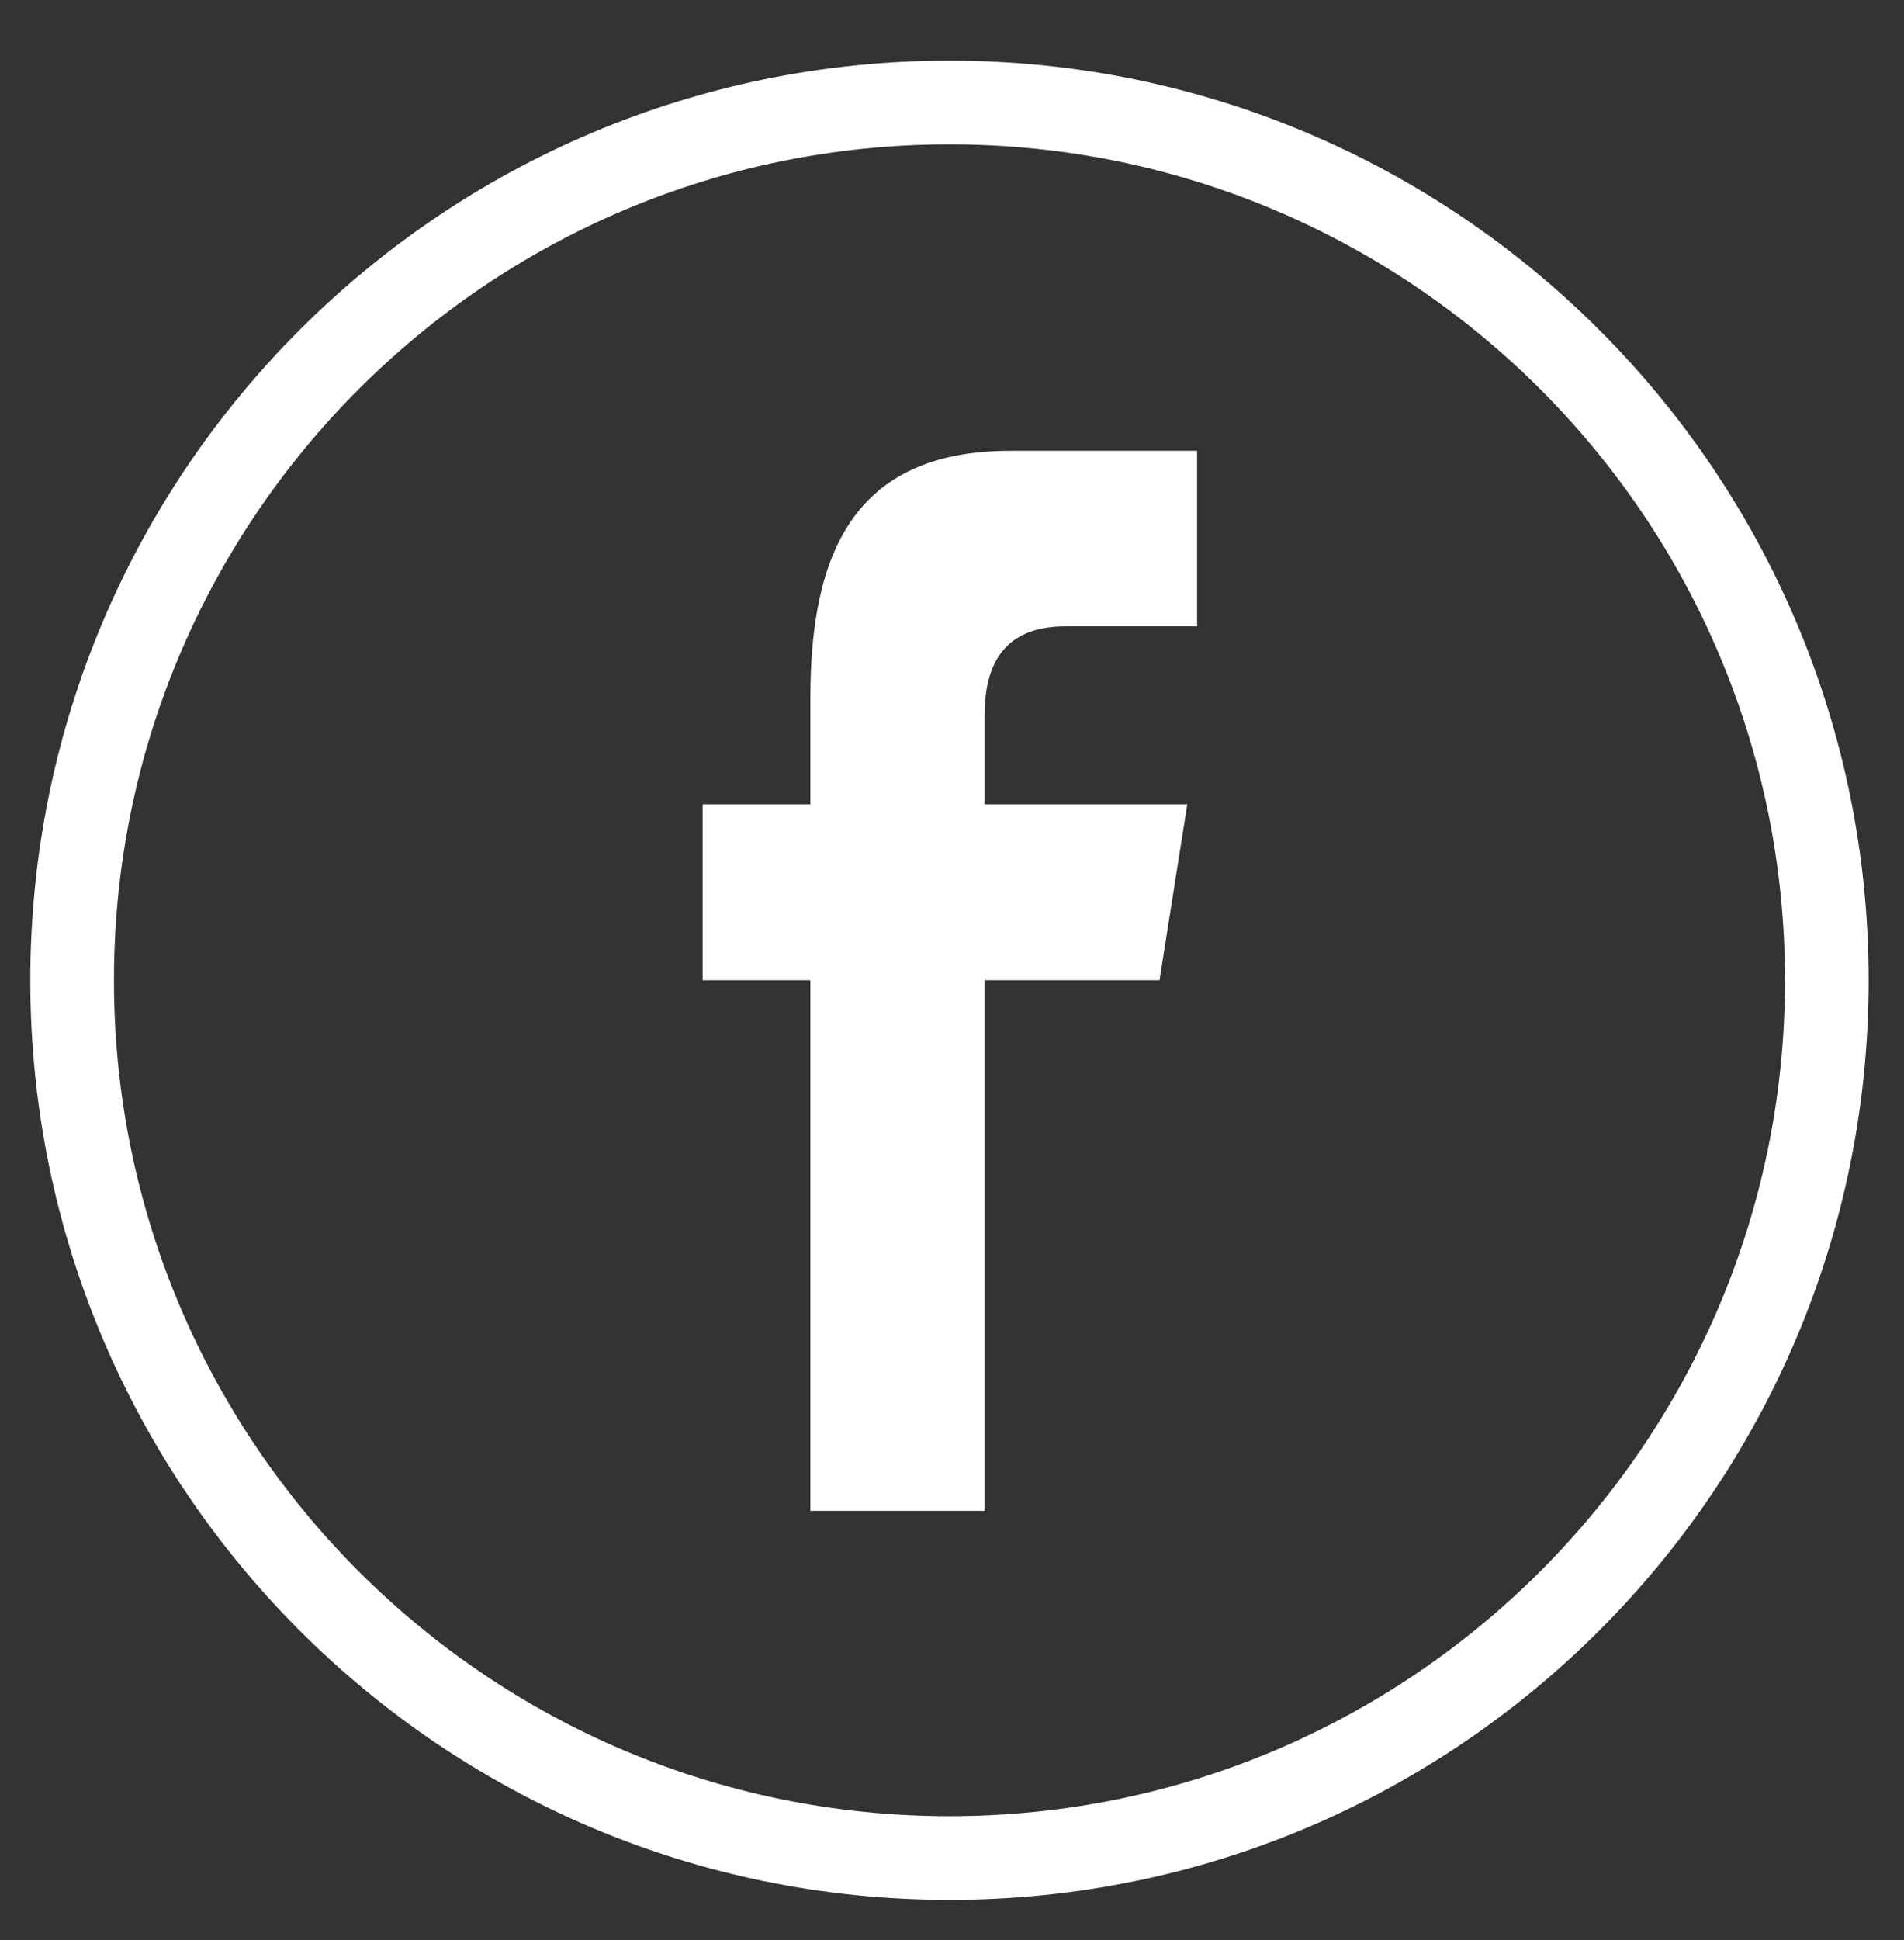
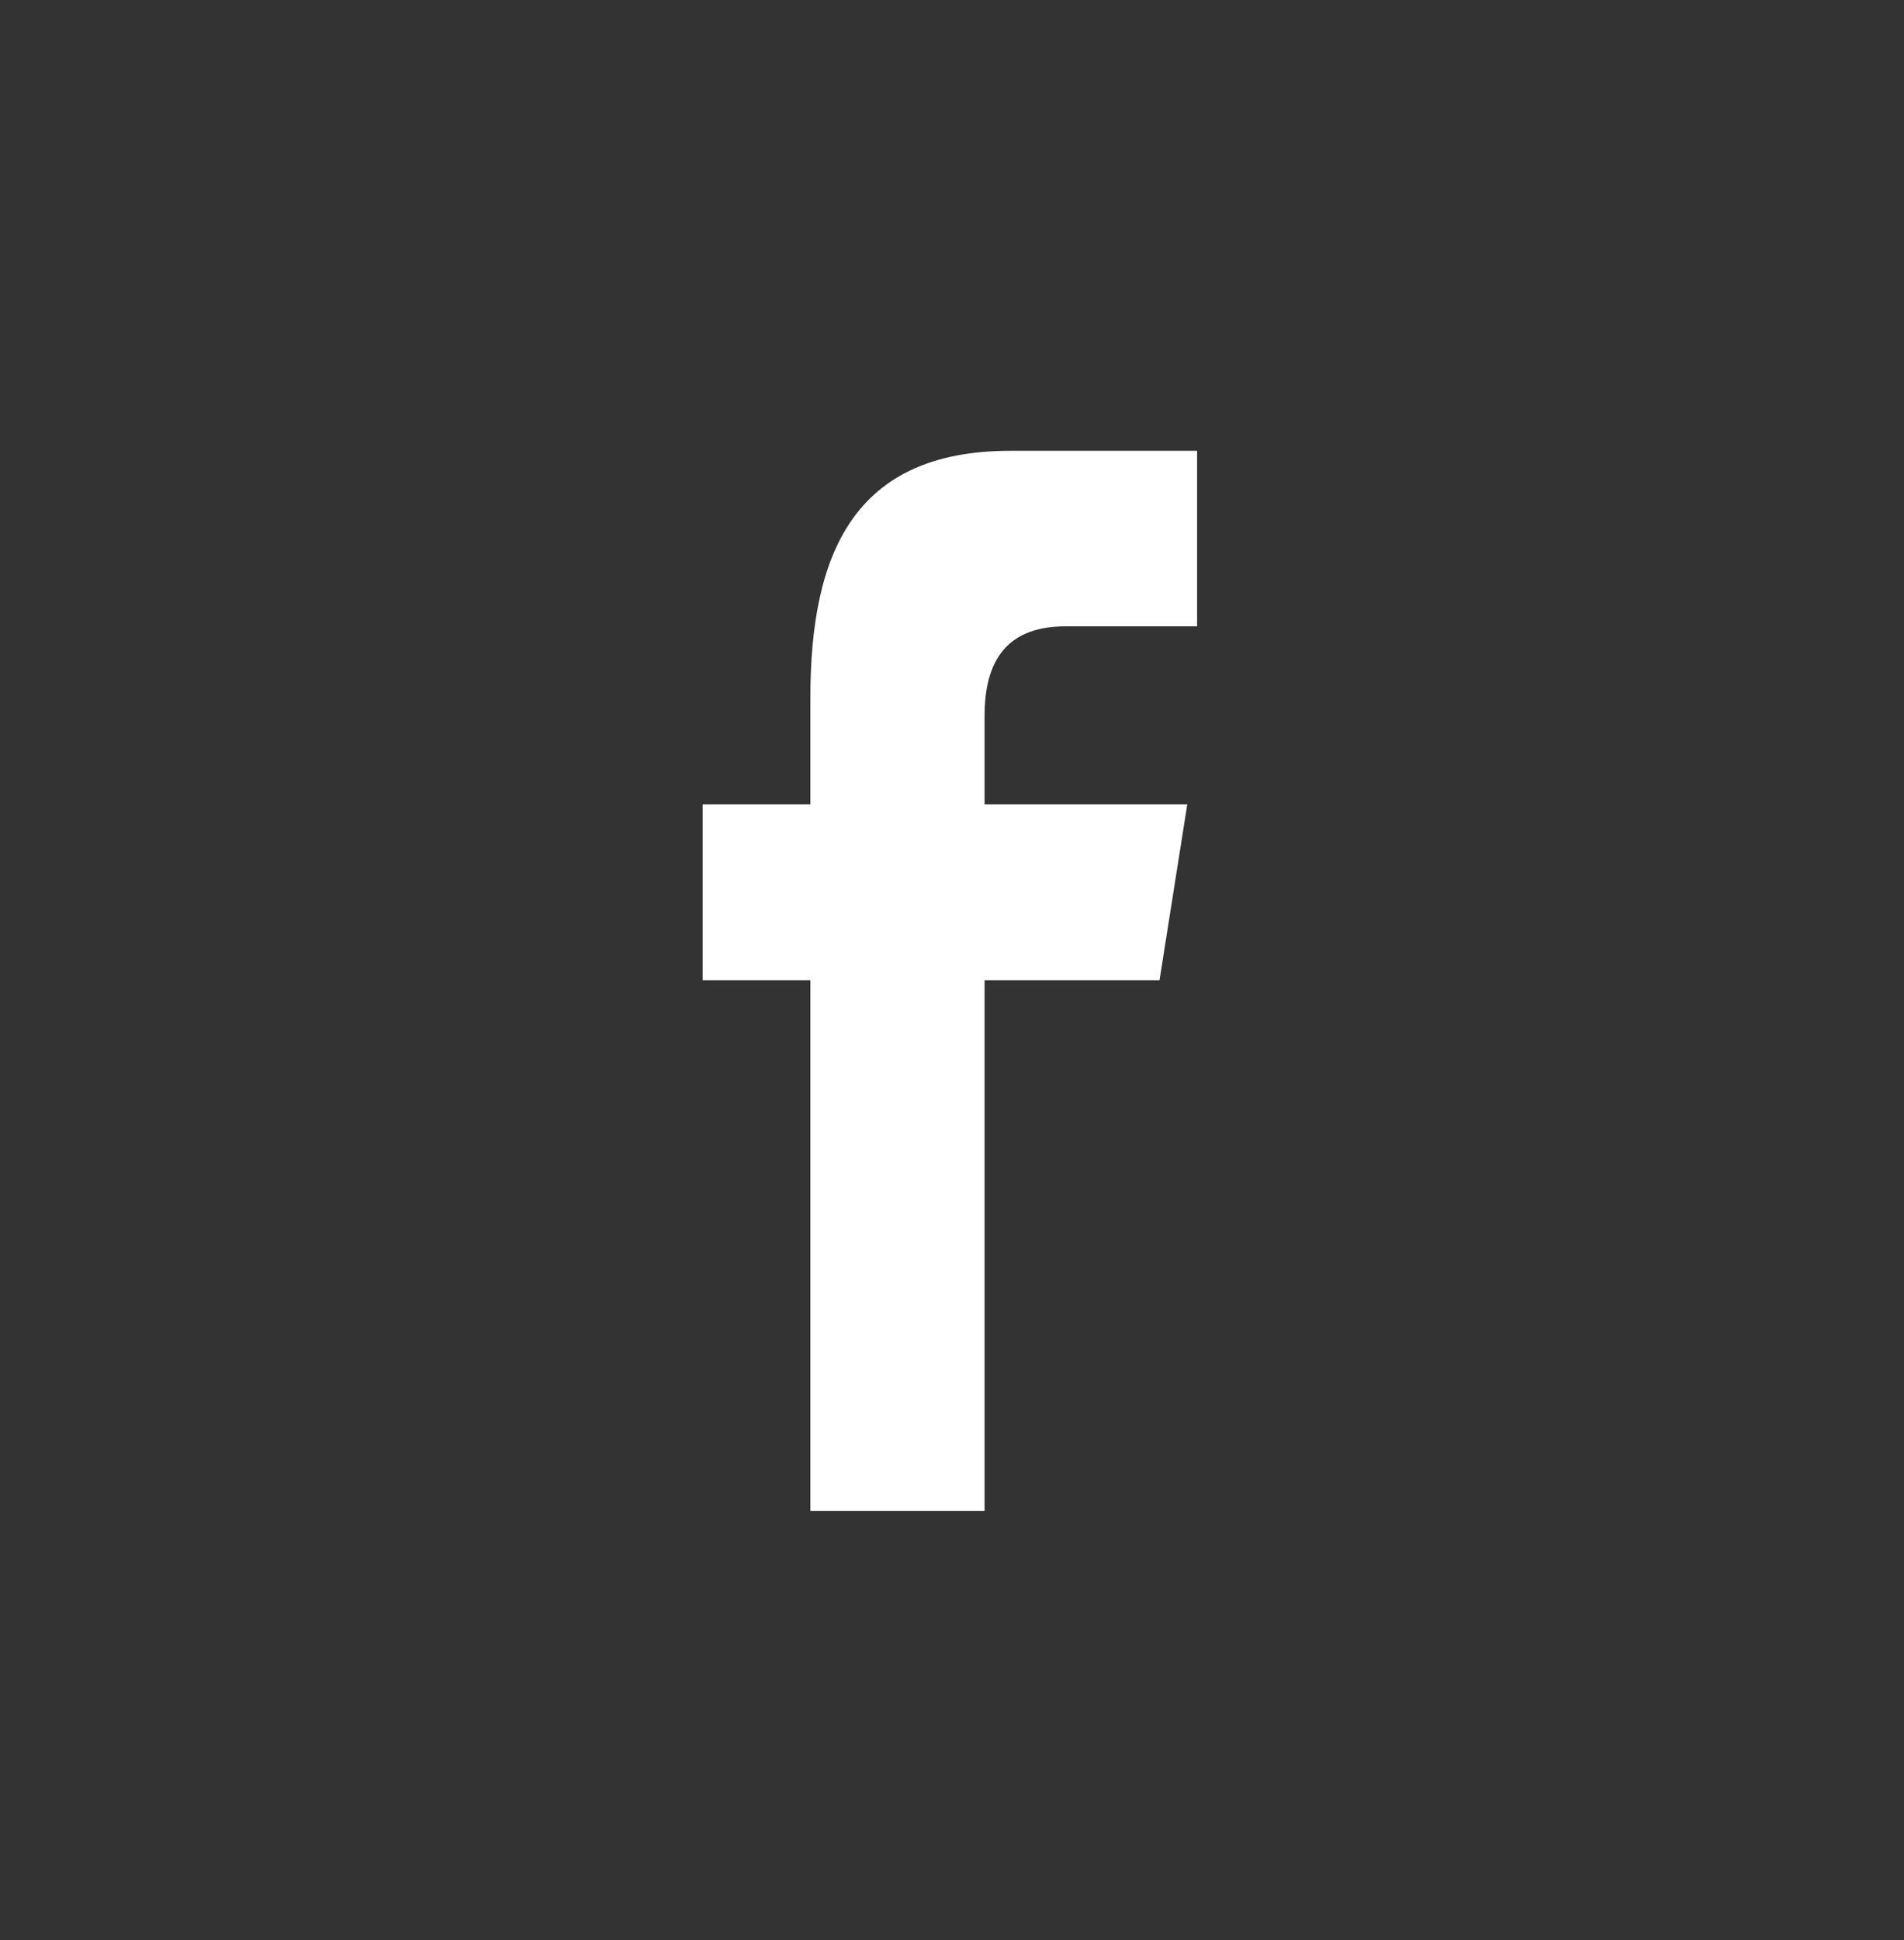
<svg xmlns="http://www.w3.org/2000/svg" version="1.1" id="Layer_1" x="0px" y="0px" viewBox="0 0 754 768" style="enable-background:new 0 0 754 768;" xml:space="preserve">
  <rect x="0" y="0" width="754" height="768" fill="#333333" stroke="none" />
  <g>
    <path style="fill-rule:evenodd;clip-rule:evenodd;fill:#FFFFFF;" d="M2136.905,57.225c0-3.744-0.167-7.319-0.334-11.062   c15.929-11.686,29.568-26.491,40.463-43.374c-14.472,6.488-30.066,10.895-46.452,12.683c16.719-10.23,29.569-26.658,35.557-46.286   c-15.595,9.398-32.977,16.218-51.316,19.628c-14.764-16.717-35.723-27.447-58.969-27.78c-44.665-0.623-80.885,37.054-80.885,84.339   c0,6.653,0.623,13.14,2.079,19.462c-67.245-4.367-126.837-39.299-166.635-92.073c-6.986,12.642-11.063,27.447-11.063,43.208   c0,30.025,14.307,56.682,36.057,72.277c-13.309-0.665-25.826-4.575-36.722-11.228v1.164c0,41.877,27.947,76.81,65,85.127   c-6.82,1.914-13.973,2.911-21.293,2.911c-5.365-0.168-10.395-0.665-15.262-1.788c10.23,34.433,40.132,59.468,75.521,60.257   c-27.78,22.915-62.504,36.722-100.388,36.555c-6.488,0-12.975-0.5-19.337-1.291c35.762,24.703,78.307,38.967,123.968,38.967   C2055.521,298.923,2136.905,169.465,2136.905,57.225L2136.905,57.225z M2136.905,57.225" />
-     <path style="fill-rule:evenodd;clip-rule:evenodd;fill:#FFFFFF;" d="M2345.999,130.001c0-202.108-163.933-366.001-366-366.001   c-202.108,0-365.998,163.893-365.998,366.001c0,202.067,163.89,365.999,365.998,365.999   C2182.066,496,2345.999,332.068,2345.999,130.001L2345.999,130.001z M1647.311,130.001c0-183.728,148.96-332.689,332.688-332.689   s332.69,148.962,332.69,332.689s-148.963,332.688-332.69,332.688S1647.311,313.728,1647.311,130.001L1647.311,130.001z    M1647.311,130.001" />
  </g>
  <g>
-     <path style="fill-rule:evenodd;clip-rule:evenodd;fill:#FFFFFF;" d="M740,388.001C740,186.997,576.963,24,375.999,24   C174.996,24,12.001,186.997,12.001,388.001C12.001,588.964,174.996,752,375.999,752C576.963,752,740,588.964,740,388.001   L740,388.001z M45.129,388.001c0-182.724,148.146-330.871,330.87-330.871s330.872,148.148,330.872,330.871   S558.723,718.87,375.999,718.87S45.129,570.724,45.129,388.001L45.129,388.001z M45.129,388.001" />
    <path style="fill-rule:evenodd;clip-rule:evenodd;fill:#FFFFFF;" d="M389.897,598.021V388.001h69.277l11-69.649h-80.277v-34.905   c0-18.24,5.955-35.529,31.97-35.529h52.196v-69.483h-73.991c-62.204,0-79.161,41.07-79.161,97.773v42.144h-42.641v69.649h42.641   v210.021H389.897z M389.897,598.021" />
  </g>
</svg>